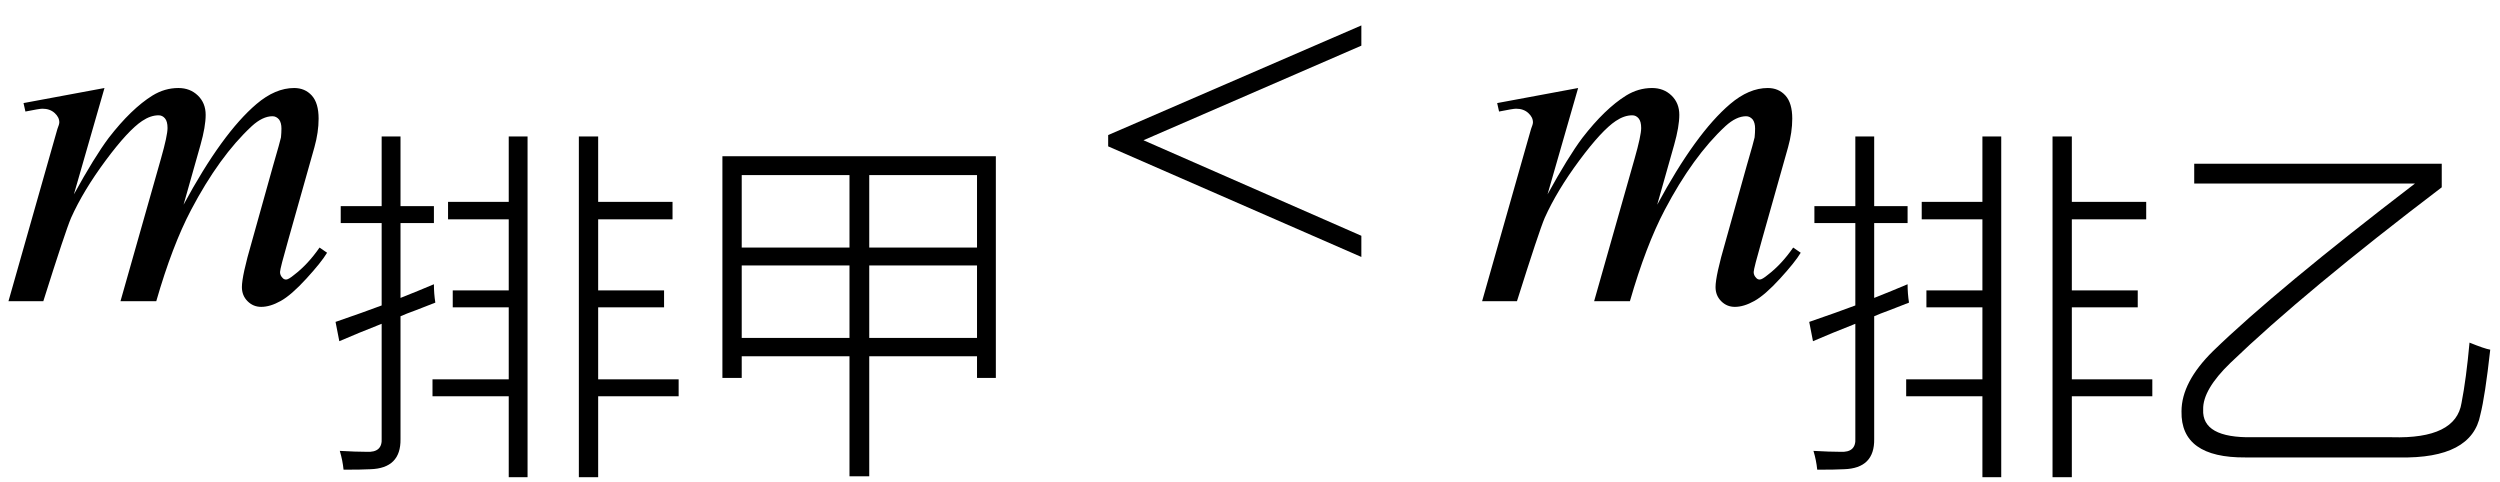
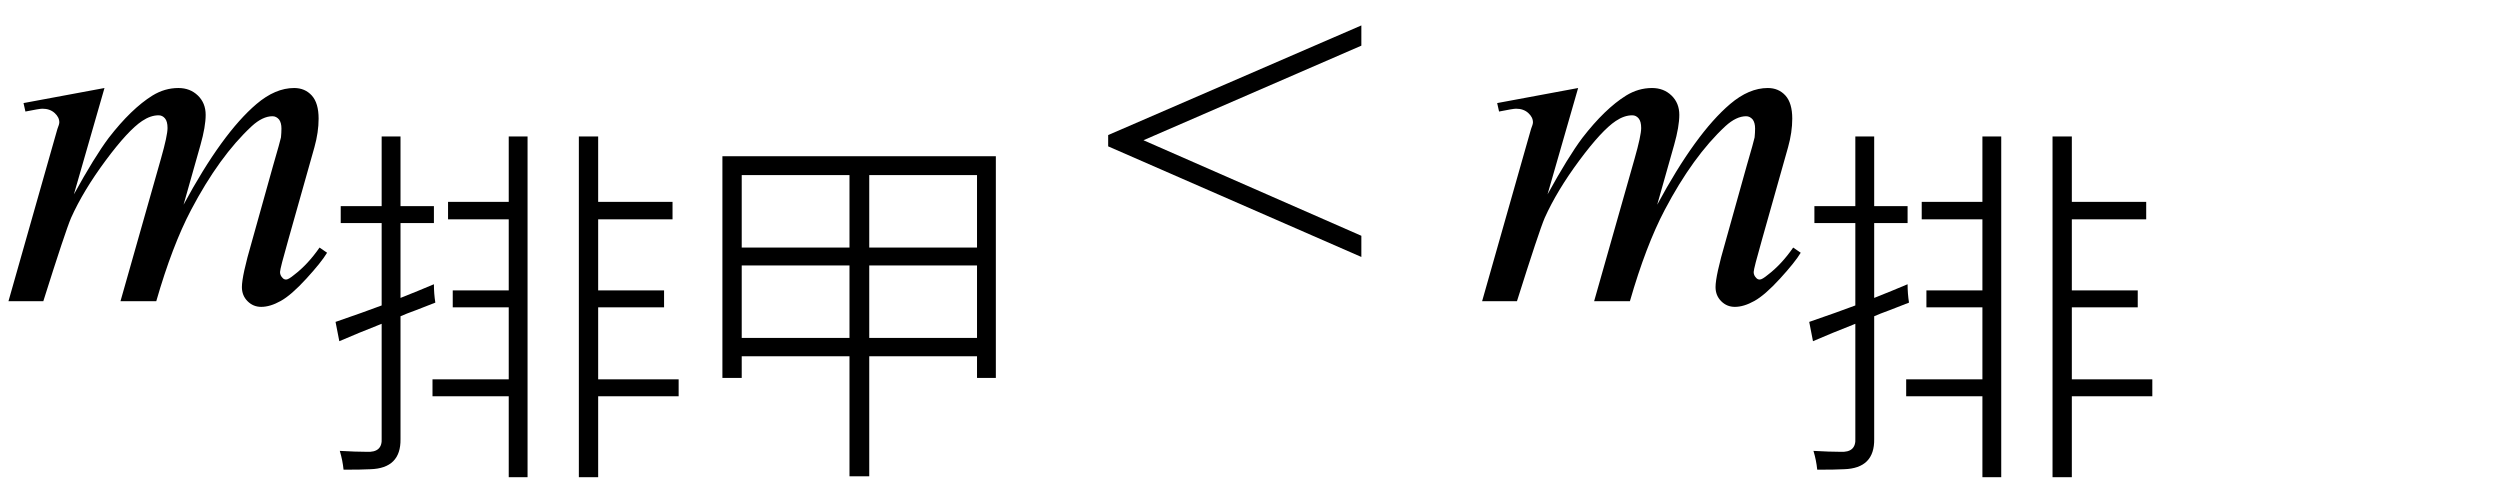
<svg xmlns="http://www.w3.org/2000/svg" stroke-dasharray="none" shape-rendering="auto" font-family="'Dialog'" width="83" text-rendering="auto" fill-opacity="1" contentScriptType="text/ecmascript" color-interpolation="auto" color-rendering="auto" preserveAspectRatio="xMidYMid meet" font-size="12" fill="black" stroke="black" image-rendering="auto" stroke-miterlimit="10" zoomAndPan="magnify" version="1.0" stroke-linecap="square" stroke-linejoin="miter" contentStyleType="text/css" font-style="normal" height="16" stroke-width="1" stroke-dashoffset="0" font-weight="normal" stroke-opacity="1">
  <defs id="genericDefs" />
  <g>
    <g text-rendering="optimizeLegibility" transform="translate(0,10)" color-rendering="optimizeQuality" color-interpolation="linearRGB" image-rendering="optimizeQuality">
      <path d="M3.469 -7.078 L2.453 -3.547 Q3.141 -4.797 3.609 -5.422 Q4.359 -6.391 5.062 -6.828 Q5.469 -7.078 5.922 -7.078 Q6.312 -7.078 6.57 -6.828 Q6.828 -6.578 6.828 -6.188 Q6.828 -5.797 6.656 -5.188 L6.094 -3.203 Q7.375 -5.578 8.516 -6.547 Q9.141 -7.078 9.766 -7.078 Q10.125 -7.078 10.352 -6.828 Q10.578 -6.578 10.578 -6.062 Q10.578 -5.609 10.438 -5.109 L9.578 -2.062 Q9.297 -1.078 9.297 -0.969 Q9.297 -0.859 9.375 -0.781 Q9.422 -0.719 9.5 -0.719 Q9.578 -0.719 9.766 -0.875 Q10.219 -1.219 10.609 -1.781 L10.859 -1.609 Q10.672 -1.297 10.172 -0.75 Q9.672 -0.203 9.32 -0.008 Q8.969 0.188 8.672 0.188 Q8.406 0.188 8.219 0 Q8.031 -0.188 8.031 -0.469 Q8.031 -0.844 8.359 -1.969 L9.062 -4.484 Q9.312 -5.344 9.328 -5.438 Q9.344 -5.594 9.344 -5.734 Q9.344 -5.922 9.266 -6.031 Q9.172 -6.141 9.047 -6.141 Q8.719 -6.141 8.359 -5.812 Q7.281 -4.812 6.344 -3.031 Q5.719 -1.844 5.188 0 L4 0 L5.344 -4.734 Q5.562 -5.5 5.562 -5.75 Q5.562 -5.969 5.477 -6.07 Q5.391 -6.172 5.266 -6.172 Q5 -6.172 4.719 -5.984 Q4.25 -5.672 3.508 -4.672 Q2.766 -3.672 2.359 -2.766 Q2.172 -2.328 1.438 0 L0.281 0 L1.719 -5.062 L1.906 -5.719 Q1.969 -5.875 1.969 -5.938 Q1.969 -6.109 1.812 -6.25 Q1.656 -6.391 1.406 -6.391 Q1.312 -6.391 0.844 -6.297 L0.781 -6.578 L3.469 -7.078 Z" stroke="none" />
    </g>
    <g text-rendering="optimizeLegibility" transform="translate(10.859,14.375)" color-rendering="optimizeQuality" color-interpolation="linearRGB" image-rendering="optimizeQuality">
      <path d="M8.359 -9.844 L9 -9.844 L9 -7.672 L11.469 -7.672 L11.469 -7.094 L9 -7.094 L9 -4.734 L11.188 -4.734 L11.188 -4.172 L9 -4.172 L9 -1.781 L11.672 -1.781 L11.672 -1.219 L9 -1.219 L9 1.469 L8.359 1.469 L8.359 -9.844 ZM4.016 -7.672 L6.031 -7.672 L6.031 -9.844 L6.656 -9.844 L6.656 1.469 L6.031 1.469 L6.031 -1.219 L3.5 -1.219 L3.5 -1.781 L6.031 -1.781 L6.031 -4.172 L4.172 -4.172 L4.172 -4.734 L6.031 -4.734 L6.031 -7.094 L4.016 -7.094 L4.016 -7.672 ZM0.406 -3.047 L0.281 -3.688 Q1.234 -4.016 1.812 -4.234 L1.812 -6.969 L0.453 -6.969 L0.453 -7.531 L1.812 -7.531 L1.812 -9.844 L2.438 -9.844 L2.438 -7.531 L3.547 -7.531 L3.547 -6.969 L2.438 -6.969 L2.438 -4.484 Q3.031 -4.719 3.547 -4.938 Q3.547 -4.625 3.594 -4.328 Q3.406 -4.25 2.953 -4.078 Q2.609 -3.953 2.438 -3.875 L2.438 0.203 Q2.453 1.172 1.438 1.203 Q1.156 1.219 0.547 1.219 Q0.516 0.906 0.422 0.594 Q0.969 0.625 1.312 0.625 Q1.844 0.656 1.812 0.172 L1.812 -3.625 Q1.016 -3.312 0.406 -3.047 Z" stroke="none" />
    </g>
    <g text-rendering="optimizeLegibility" transform="translate(22.531,14.375)" color-rendering="optimizeQuality" color-interpolation="linearRGB" image-rendering="optimizeQuality">
      <path d="M1.453 -9.188 L10.531 -9.188 L10.531 -1.828 L9.906 -1.828 L9.906 -2.547 L6.328 -2.547 L6.328 1.438 L5.672 1.438 L5.672 -2.547 L2.094 -2.547 L2.094 -1.828 L1.453 -1.828 L1.453 -9.188 ZM2.094 -5.562 L2.094 -3.156 L5.672 -3.156 L5.672 -5.562 L2.094 -5.562 ZM2.094 -8.562 L2.094 -6.156 L5.672 -6.156 L5.672 -8.562 L2.094 -8.562 ZM6.328 -5.562 L6.328 -3.156 L9.906 -3.156 L9.906 -5.562 L6.328 -5.562 ZM9.906 -8.562 L6.328 -8.562 L6.328 -6.156 L9.906 -6.156 L9.906 -8.562 Z" stroke="none" />
    </g>
    <g text-rendering="optimizeLegibility" transform="translate(36.494,10)" color-rendering="optimizeQuality" color-interpolation="linearRGB" image-rendering="optimizeQuality">
      <path d="M0.297 -5.516 L8.703 -9.156 L8.703 -8.484 L1.469 -5.344 L8.703 -2.172 L8.703 -1.469 L0.297 -5.141 L0.297 -5.516 Z" stroke="none" />
    </g>
    <g text-rendering="optimizeLegibility" transform="translate(48.925,10)" color-rendering="optimizeQuality" color-interpolation="linearRGB" image-rendering="optimizeQuality">
      <path d="M3.469 -7.078 L2.453 -3.547 Q3.141 -4.797 3.609 -5.422 Q4.359 -6.391 5.062 -6.828 Q5.469 -7.078 5.922 -7.078 Q6.312 -7.078 6.57 -6.828 Q6.828 -6.578 6.828 -6.188 Q6.828 -5.797 6.656 -5.188 L6.094 -3.203 Q7.375 -5.578 8.516 -6.547 Q9.141 -7.078 9.766 -7.078 Q10.125 -7.078 10.352 -6.828 Q10.578 -6.578 10.578 -6.062 Q10.578 -5.609 10.438 -5.109 L9.578 -2.062 Q9.297 -1.078 9.297 -0.969 Q9.297 -0.859 9.375 -0.781 Q9.422 -0.719 9.5 -0.719 Q9.578 -0.719 9.766 -0.875 Q10.219 -1.219 10.609 -1.781 L10.859 -1.609 Q10.672 -1.297 10.172 -0.75 Q9.672 -0.203 9.32 -0.008 Q8.969 0.188 8.672 0.188 Q8.406 0.188 8.219 0 Q8.031 -0.188 8.031 -0.469 Q8.031 -0.844 8.359 -1.969 L9.062 -4.484 Q9.312 -5.344 9.328 -5.438 Q9.344 -5.594 9.344 -5.734 Q9.344 -5.922 9.266 -6.031 Q9.172 -6.141 9.047 -6.141 Q8.719 -6.141 8.359 -5.812 Q7.281 -4.812 6.344 -3.031 Q5.719 -1.844 5.188 0 L4 0 L5.344 -4.734 Q5.562 -5.5 5.562 -5.75 Q5.562 -5.969 5.477 -6.07 Q5.391 -6.172 5.266 -6.172 Q5 -6.172 4.719 -5.984 Q4.25 -5.672 3.508 -4.672 Q2.766 -3.672 2.359 -2.766 Q2.172 -2.328 1.438 0 L0.281 0 L1.719 -5.062 L1.906 -5.719 Q1.969 -5.875 1.969 -5.938 Q1.969 -6.109 1.812 -6.25 Q1.656 -6.391 1.406 -6.391 Q1.312 -6.391 0.844 -6.297 L0.781 -6.578 L3.469 -7.078 Z" stroke="none" />
    </g>
    <g text-rendering="optimizeLegibility" transform="translate(59.785,14.375)" color-rendering="optimizeQuality" color-interpolation="linearRGB" image-rendering="optimizeQuality">
      <path d="M8.359 -9.844 L9 -9.844 L9 -7.672 L11.469 -7.672 L11.469 -7.094 L9 -7.094 L9 -4.734 L11.188 -4.734 L11.188 -4.172 L9 -4.172 L9 -1.781 L11.672 -1.781 L11.672 -1.219 L9 -1.219 L9 1.469 L8.359 1.469 L8.359 -9.844 ZM4.016 -7.672 L6.031 -7.672 L6.031 -9.844 L6.656 -9.844 L6.656 1.469 L6.031 1.469 L6.031 -1.219 L3.5 -1.219 L3.5 -1.781 L6.031 -1.781 L6.031 -4.172 L4.172 -4.172 L4.172 -4.734 L6.031 -4.734 L6.031 -7.094 L4.016 -7.094 L4.016 -7.672 ZM0.406 -3.047 L0.281 -3.688 Q1.234 -4.016 1.812 -4.234 L1.812 -6.969 L0.453 -6.969 L0.453 -7.531 L1.812 -7.531 L1.812 -9.844 L2.438 -9.844 L2.438 -7.531 L3.547 -7.531 L3.547 -6.969 L2.438 -6.969 L2.438 -4.484 Q3.031 -4.719 3.547 -4.938 Q3.547 -4.625 3.594 -4.328 Q3.406 -4.25 2.953 -4.078 Q2.609 -3.953 2.438 -3.875 L2.438 0.203 Q2.453 1.172 1.438 1.203 Q1.156 1.219 0.547 1.219 Q0.516 0.906 0.422 0.594 Q0.969 0.625 1.312 0.625 Q1.844 0.656 1.812 0.172 L1.812 -3.625 Q1.016 -3.312 0.406 -3.047 Z" stroke="none" />
    </g>
    <g text-rendering="optimizeLegibility" transform="translate(71.457,14.375)" color-rendering="optimizeQuality" color-interpolation="linearRGB" image-rendering="optimizeQuality">
-       <path d="M10.266 -1 Q10.422 -1.797 10.531 -3 Q11.031 -2.797 11.219 -2.766 Q11.047 -1.219 10.891 -0.609 Q10.609 0.859 8.203 0.812 L3.094 0.812 Q0.938 0.828 0.969 -0.719 Q0.969 -1.688 2.016 -2.719 Q4.109 -4.75 8.719 -8.281 L1.391 -8.281 L1.391 -8.938 L9.609 -8.938 L9.609 -8.156 Q5.047 -4.688 2.594 -2.328 Q1.672 -1.438 1.688 -0.781 Q1.641 0.172 3.328 0.141 L7.953 0.141 Q10.078 0.203 10.266 -1 Z" stroke="none" />
-     </g>
+       </g>
  </g>
</svg>